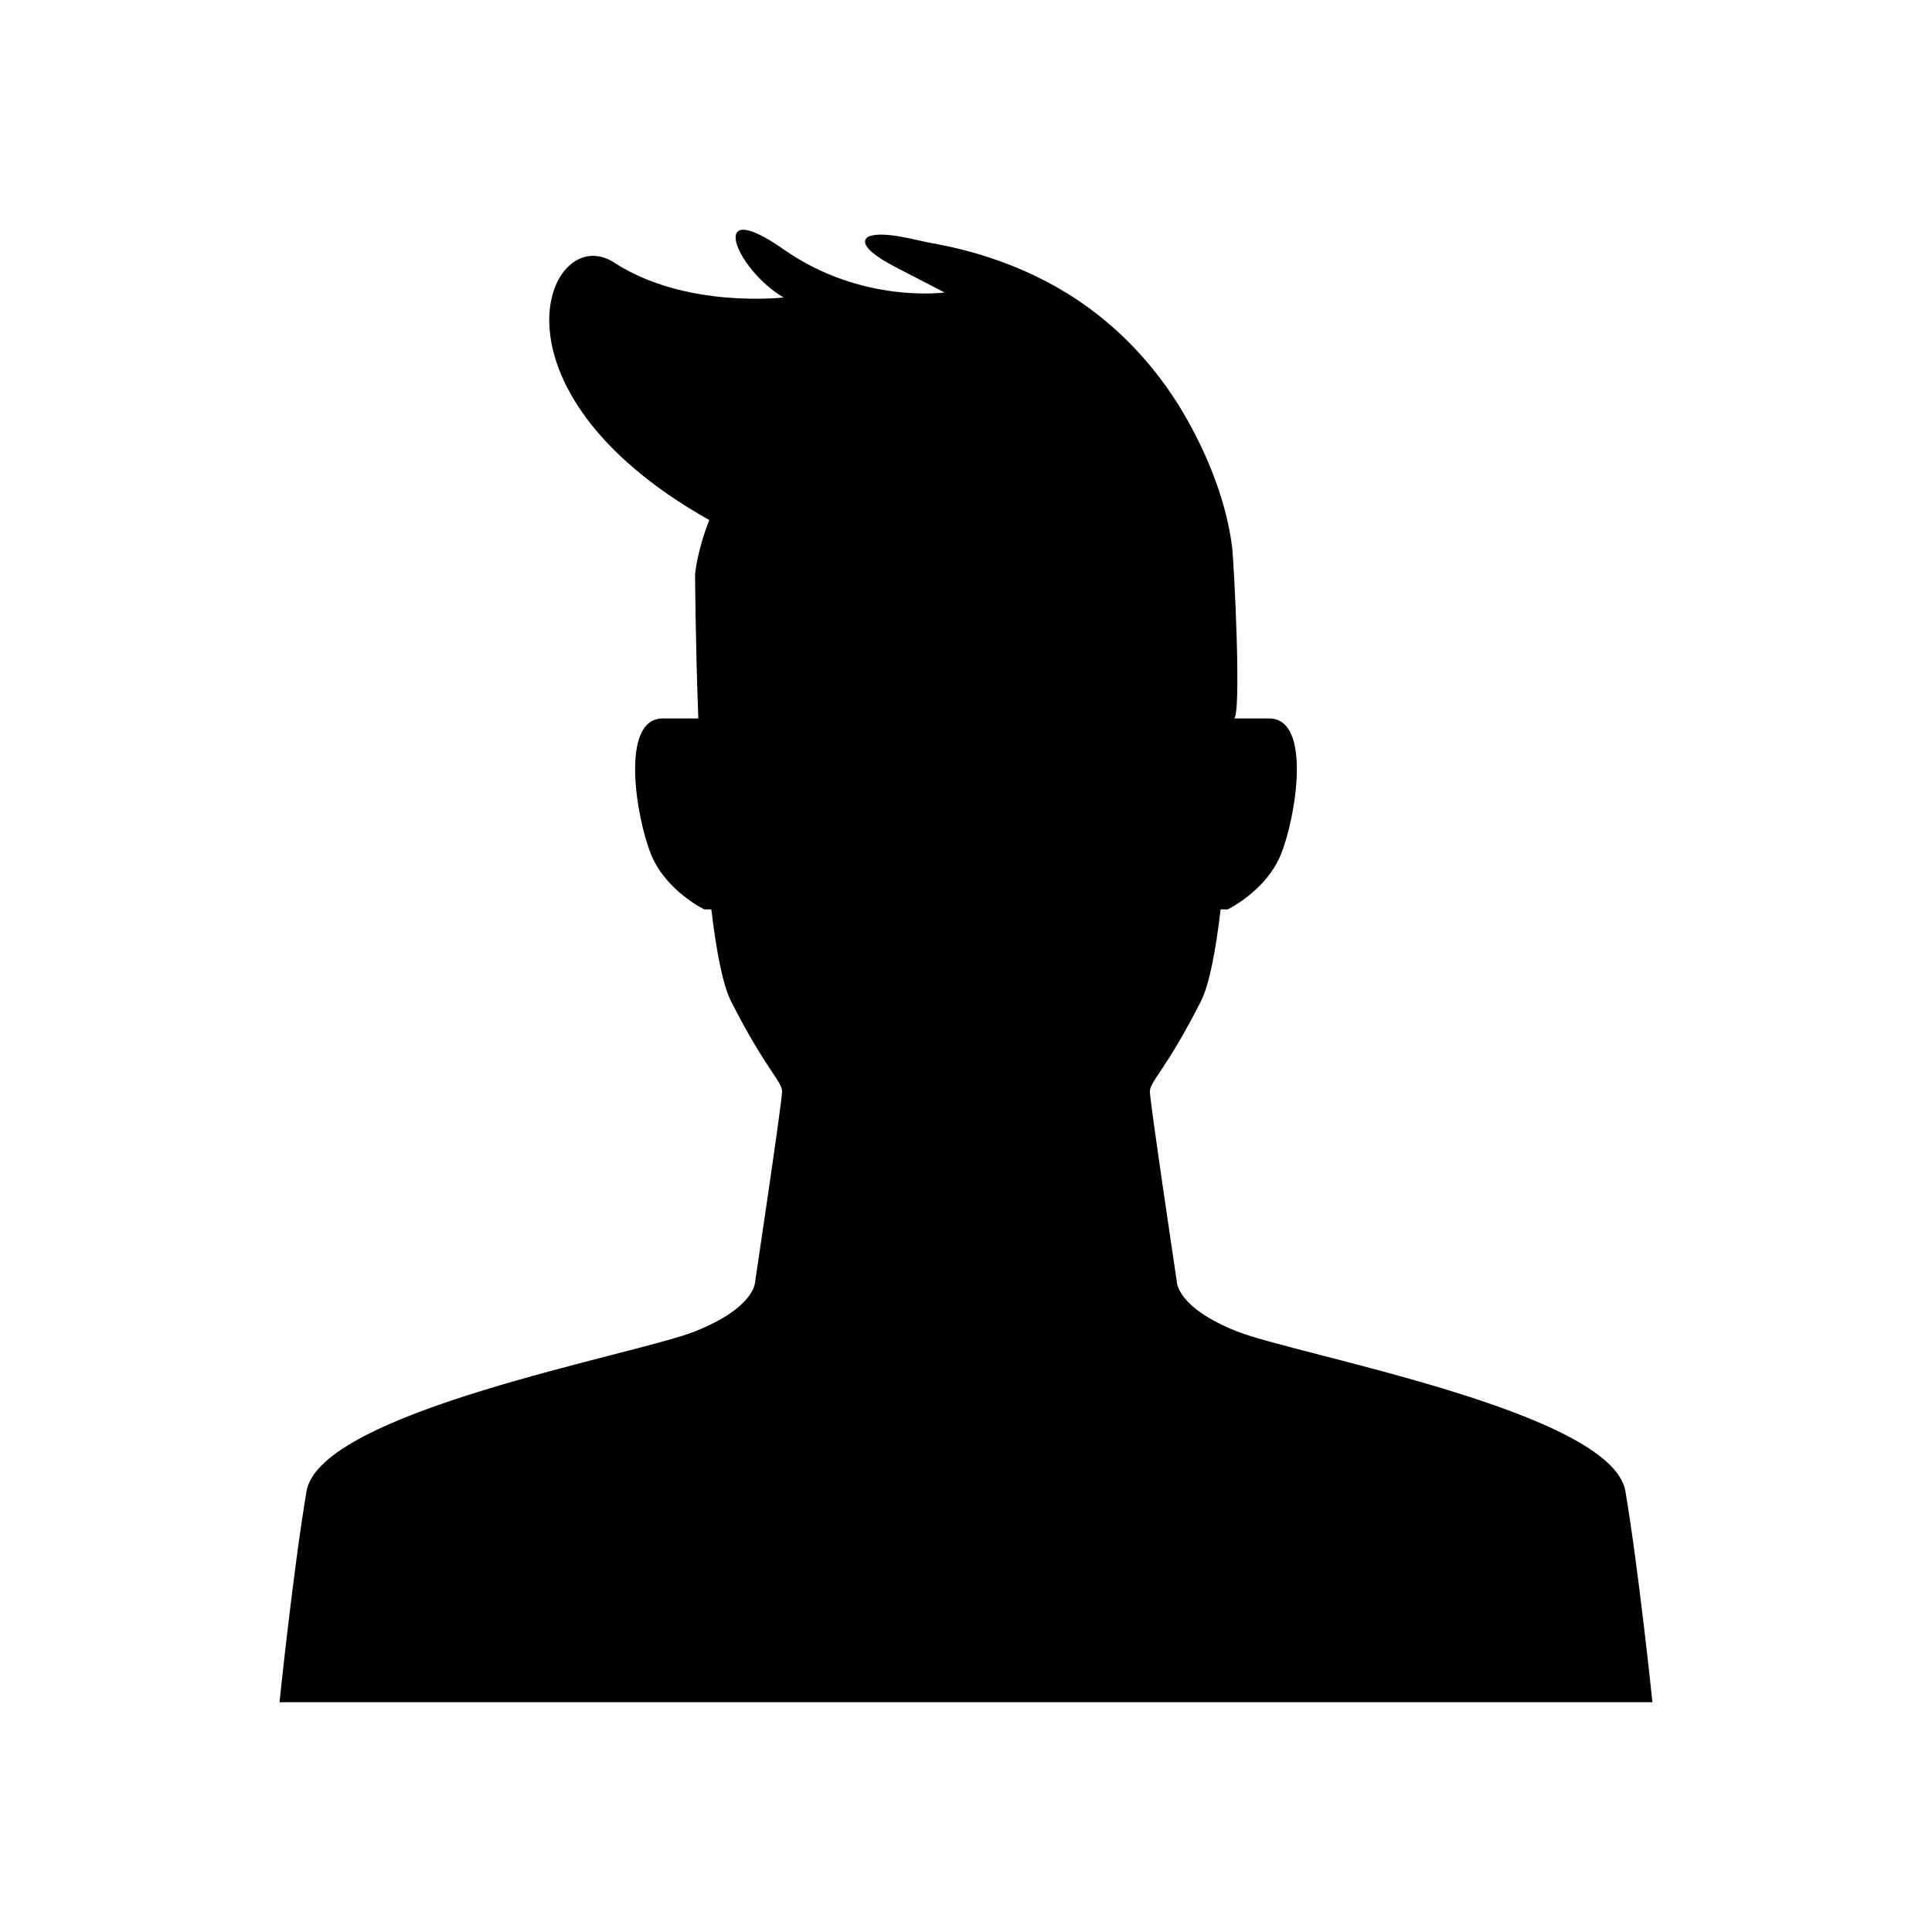
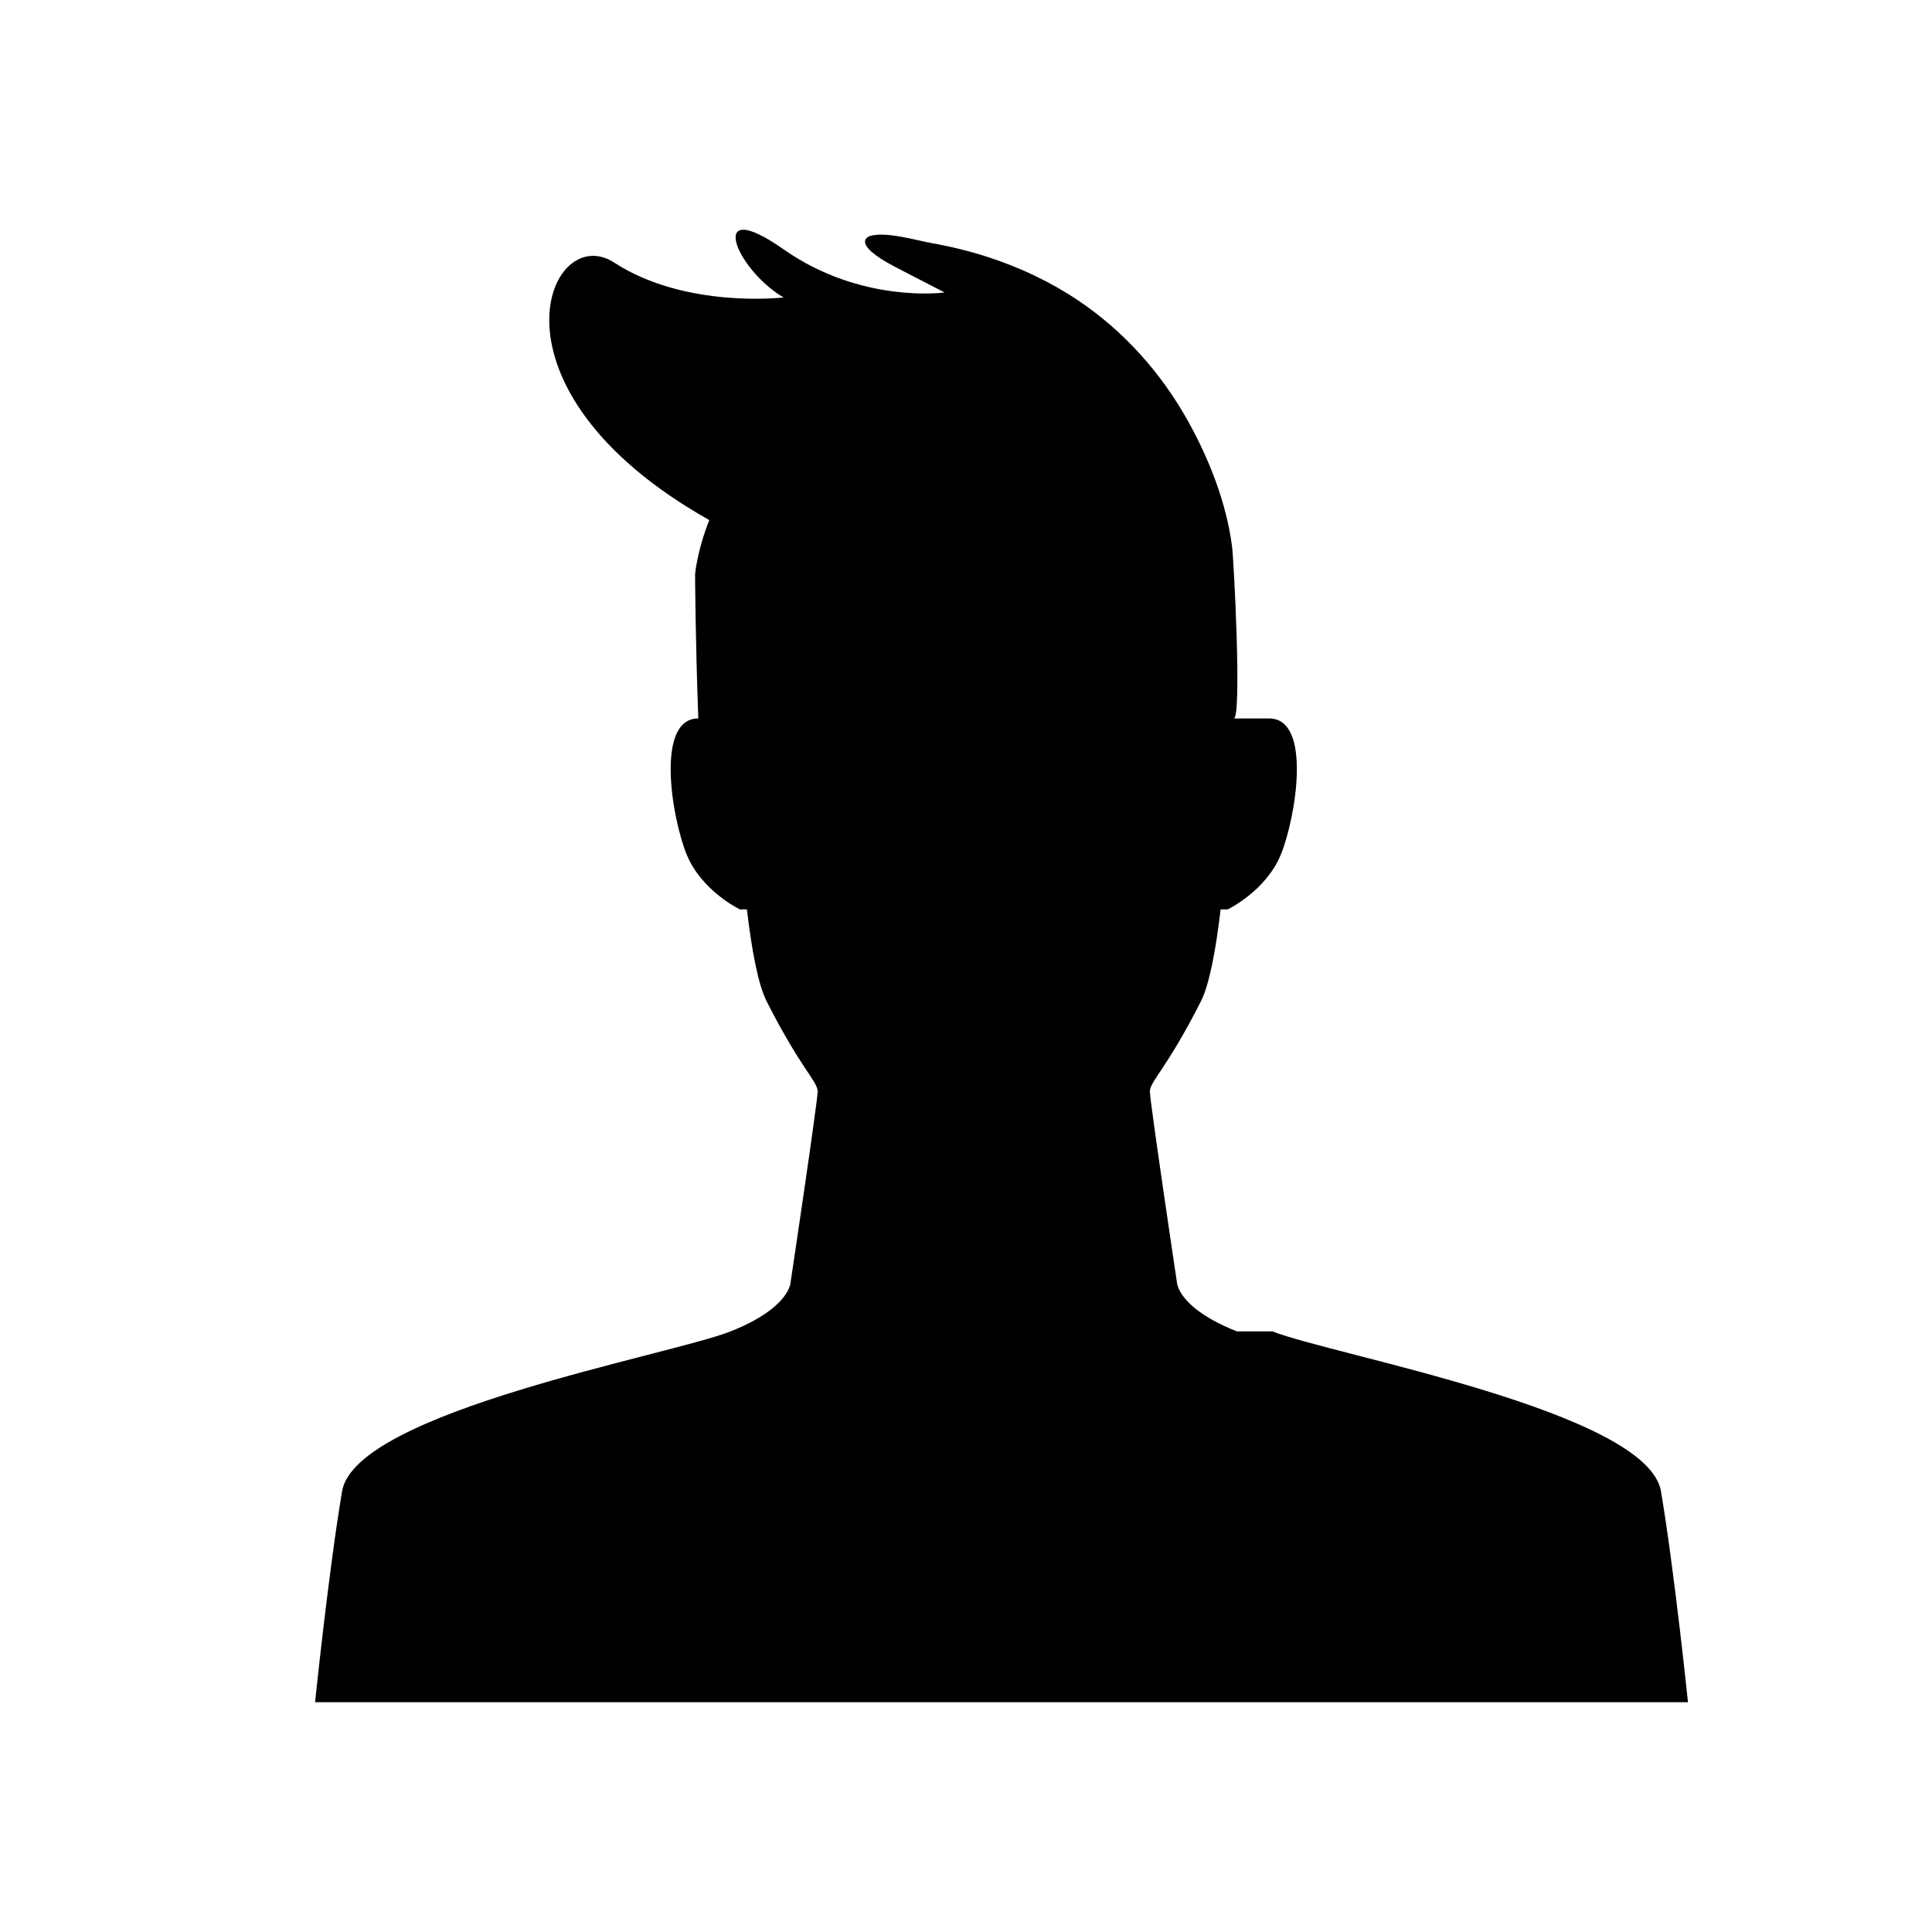
<svg xmlns="http://www.w3.org/2000/svg" fill="#000000" width="800px" height="800px" version="1.1" viewBox="144 144 512 512">
-   <path d="m471.79 496.83c-15.902-6.312-15.902-13.074-15.902-13.074s-7.156-47.789-7.156-50.496c0-2.703 4.371-5.859 13.516-23.895 2.223-4.387 3.926-13.348 5.234-24.371h1.875s10.117-4.84 14.078-14.52c3.961-9.68 8.359-36.074-3.078-36.074h-9.398c2.164-0.008 0.07-41.492-0.457-45.59-1.488-11.547-6.043-23.121-11.672-33.227-7.082-12.715-16.949-23.789-29.047-31.926-7.34-4.934-15.395-8.742-23.797-11.48-4.934-1.605-9.984-2.84-15.09-3.754-4.269-0.766-12.195-3.156-16.371-1.871 0 0-5.719 1.762 7.039 8.359l12.758 6.598s-21.996 3.078-42.672-11.438c-20.676-14.52-12.758 5.281 0 12.758 0 0-25.957 3.078-44.875-9.238-17.352-11.297-36.855 33.281 25.195 68.238-3.254 8.176-3.766 14.371-3.766 14.371s0.074 17.121 0.855 38.195h-9.422c-11.438 0-7.039 26.398-3.078 36.074 3.961 9.68 14.078 14.52 14.078 14.52h1.875c1.309 11.027 3.012 19.988 5.234 24.371 9.145 18.035 13.516 21.191 13.516 23.895 0 2.707-7.156 50.496-7.156 50.496s0 6.762-15.902 13.074-99.391 21.191-102.97 42.379c-3.578 21.191-7.156 55.906-7.156 55.906h363.83s-3.578-34.715-7.156-55.906c-3.574-21.188-87.062-36.062-102.96-42.375z" />
+   <path d="m471.79 496.83c-15.902-6.312-15.902-13.074-15.902-13.074s-7.156-47.789-7.156-50.496c0-2.703 4.371-5.859 13.516-23.895 2.223-4.387 3.926-13.348 5.234-24.371h1.875s10.117-4.84 14.078-14.52c3.961-9.68 8.359-36.074-3.078-36.074h-9.398c2.164-0.008 0.07-41.492-0.457-45.59-1.488-11.547-6.043-23.121-11.672-33.227-7.082-12.715-16.949-23.789-29.047-31.926-7.34-4.934-15.395-8.742-23.797-11.48-4.934-1.605-9.984-2.84-15.09-3.754-4.269-0.766-12.195-3.156-16.371-1.871 0 0-5.719 1.762 7.039 8.359l12.758 6.598s-21.996 3.078-42.672-11.438c-20.676-14.52-12.758 5.281 0 12.758 0 0-25.957 3.078-44.875-9.238-17.352-11.297-36.855 33.281 25.195 68.238-3.254 8.176-3.766 14.371-3.766 14.371s0.074 17.121 0.855 38.195c-11.438 0-7.039 26.398-3.078 36.074 3.961 9.68 14.078 14.52 14.078 14.52h1.875c1.309 11.027 3.012 19.988 5.234 24.371 9.145 18.035 13.516 21.191 13.516 23.895 0 2.707-7.156 50.496-7.156 50.496s0 6.762-15.902 13.074-99.391 21.191-102.97 42.379c-3.578 21.191-7.156 55.906-7.156 55.906h363.83s-3.578-34.715-7.156-55.906c-3.574-21.188-87.062-36.062-102.96-42.375z" />
</svg>